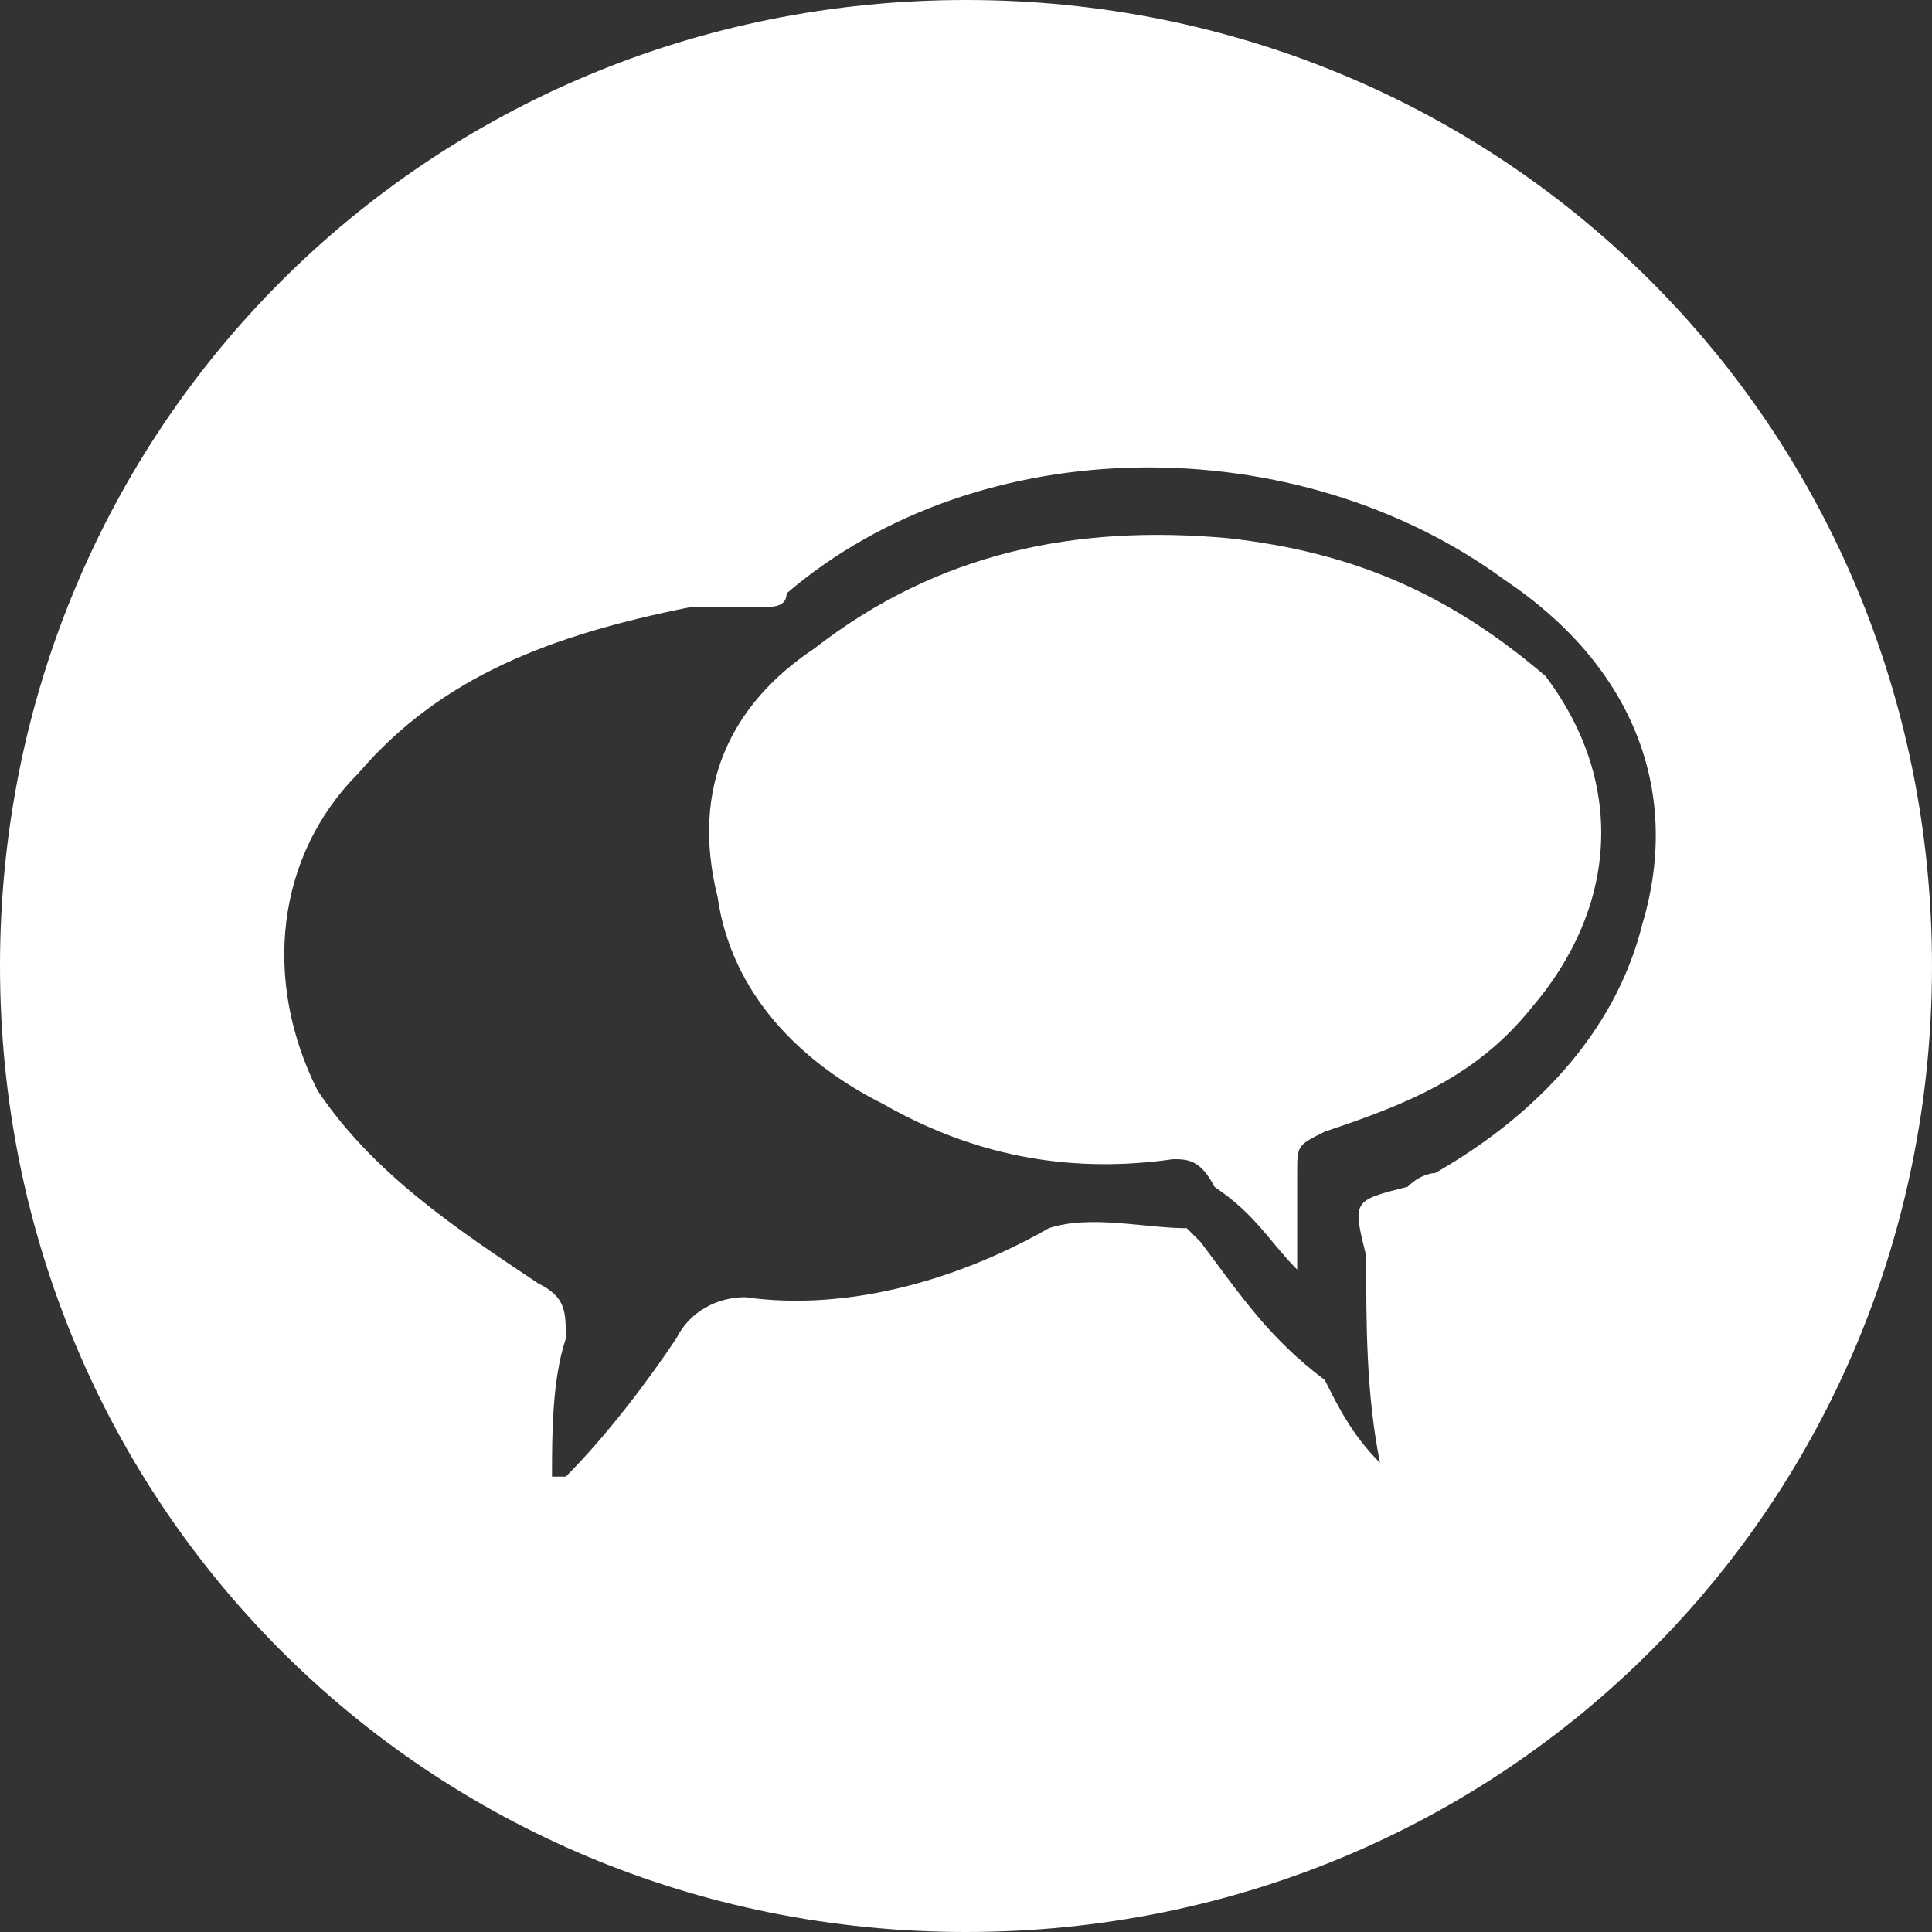
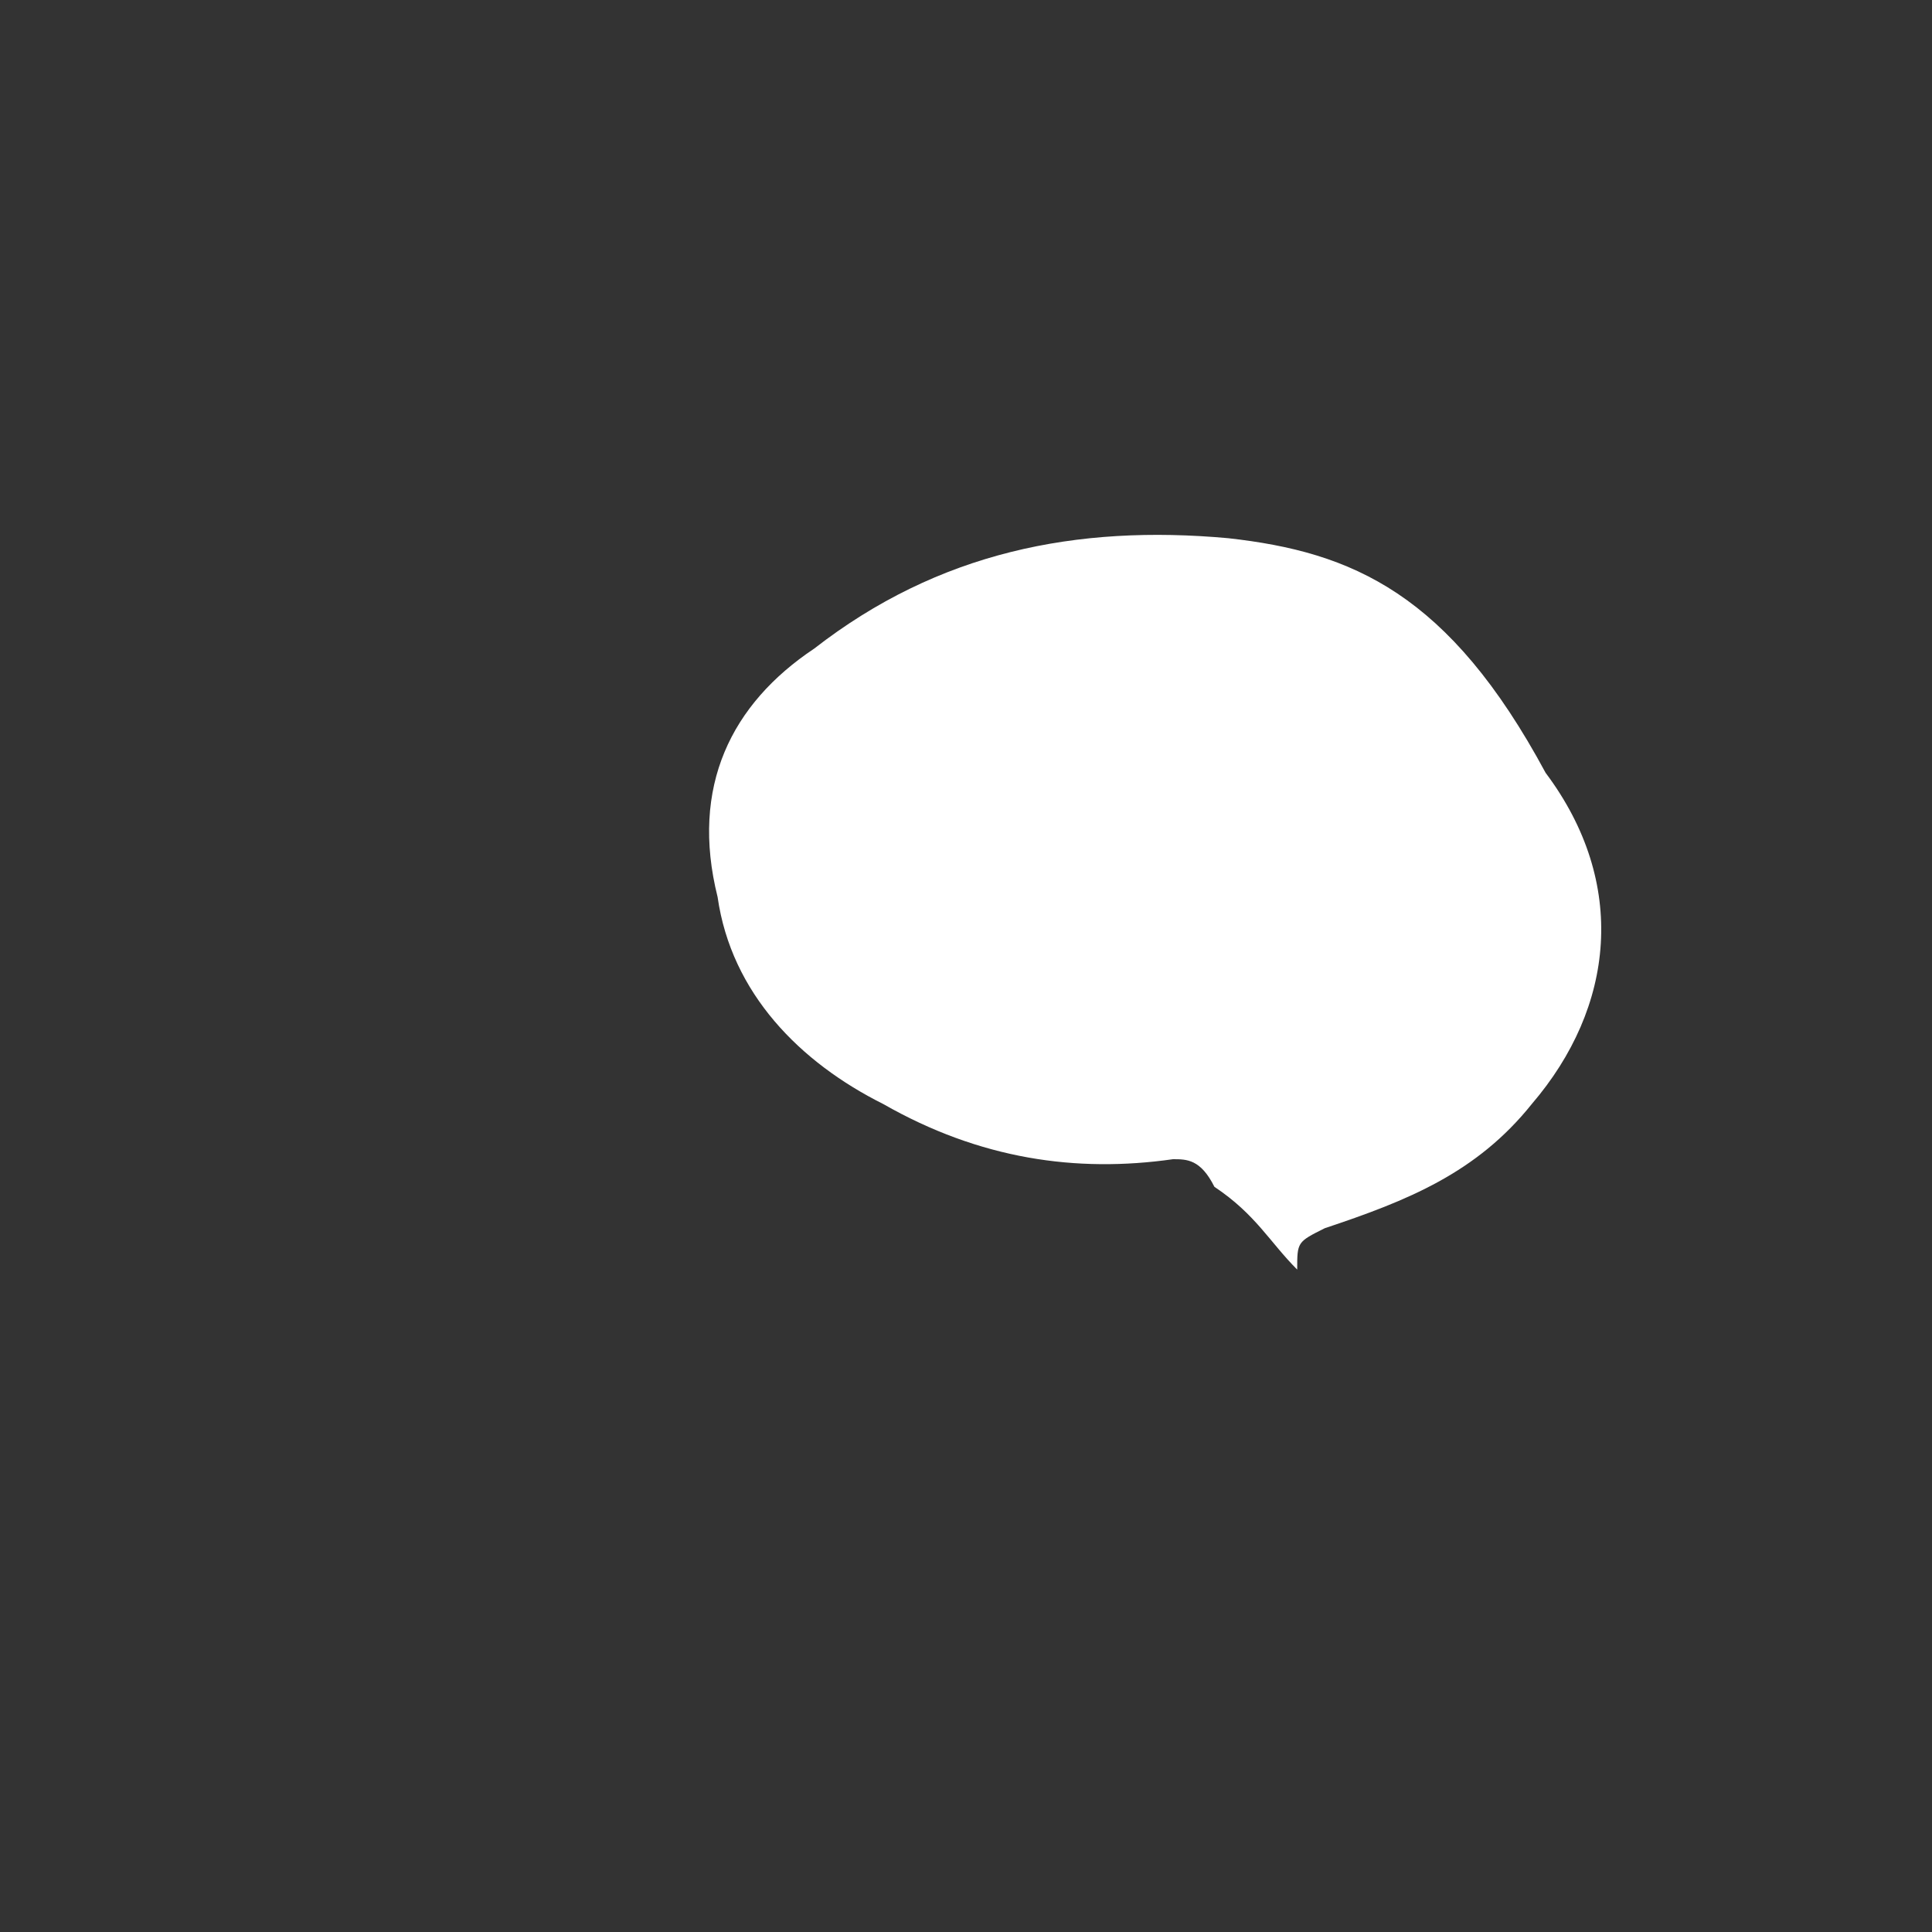
<svg xmlns="http://www.w3.org/2000/svg" version="1.1" id="Layer_1" x="0px" y="0px" viewBox="0 0 14 14" style="enable-background:new 0 0 14 14;" xml:space="preserve">
  <rect x="0" y="0" width="14" height="14" fill="#333333" stroke="none" />
  <style type="text/css">
	.st0{fill:#FFFFFF;}
</style>
  <g>
-     <path class="st0" d="M8.9,3.9c-1.1-0.1-2.1,0.1-3,0.8C5.3,5.1,5,5.7,5.2,6.5C5.3,7.2,5.8,7.7,6.4,8c0.7,0.4,1.4,0.5,2.1,0.4   c0.1,0,0.2,0,0.3,0.2C9.1,8.8,9.2,9,9.4,9.2c0-0.2,0-0.5,0-0.7c0-0.2,0-0.2,0.2-0.3c0.6-0.2,1.1-0.4,1.5-0.9   c0.6-0.7,0.7-1.6,0.1-2.4C10.5,4.3,9.8,4,8.9,3.9z" />
-     <path class="st0" d="M7,0C3.1,0,0,3.1,0,7c0,3.9,3.1,7,7,7c3.9,0,7-3.1,7-7C14,3.1,10.9,0,7,0z M11.9,6.7c-0.2,0.8-0.8,1.4-1.5,1.8   c0,0-0.1,0-0.2,0.1C9.8,8.7,9.8,8.7,9.9,9.1c0,0.5,0,1,0.1,1.5c-0.2-0.2-0.3-0.4-0.4-0.6C9.2,9.7,9,9.4,8.7,9c0,0-0.1-0.1-0.1-0.1   c-0.3,0-0.7-0.1-1,0C6.9,9.3,6.1,9.5,5.4,9.4C5.2,9.4,5,9.5,4.9,9.7c-0.2,0.3-0.5,0.7-0.8,1c0,0,0,0-0.1,0c0-0.3,0-0.7,0.1-1   c0-0.2,0-0.3-0.2-0.4C3.3,8.9,2.7,8.5,2.3,7.9C1.9,7.1,2,6.2,2.6,5.6c0.6-0.7,1.4-1,2.4-1.2c0.2,0,0.3,0,0.5,0c0.1,0,0.2,0,0.2-0.1   c1.4-1.2,3.7-1.2,5.2-0.1C11.8,4.8,12.2,5.7,11.9,6.7z" />
+     <path class="st0" d="M8.9,3.9c-1.1-0.1-2.1,0.1-3,0.8C5.3,5.1,5,5.7,5.2,6.5C5.3,7.2,5.8,7.7,6.4,8c0.7,0.4,1.4,0.5,2.1,0.4   c0.1,0,0.2,0,0.3,0.2C9.1,8.8,9.2,9,9.4,9.2c0-0.2,0-0.2,0.2-0.3c0.6-0.2,1.1-0.4,1.5-0.9   c0.6-0.7,0.7-1.6,0.1-2.4C10.5,4.3,9.8,4,8.9,3.9z" />
  </g>
</svg>